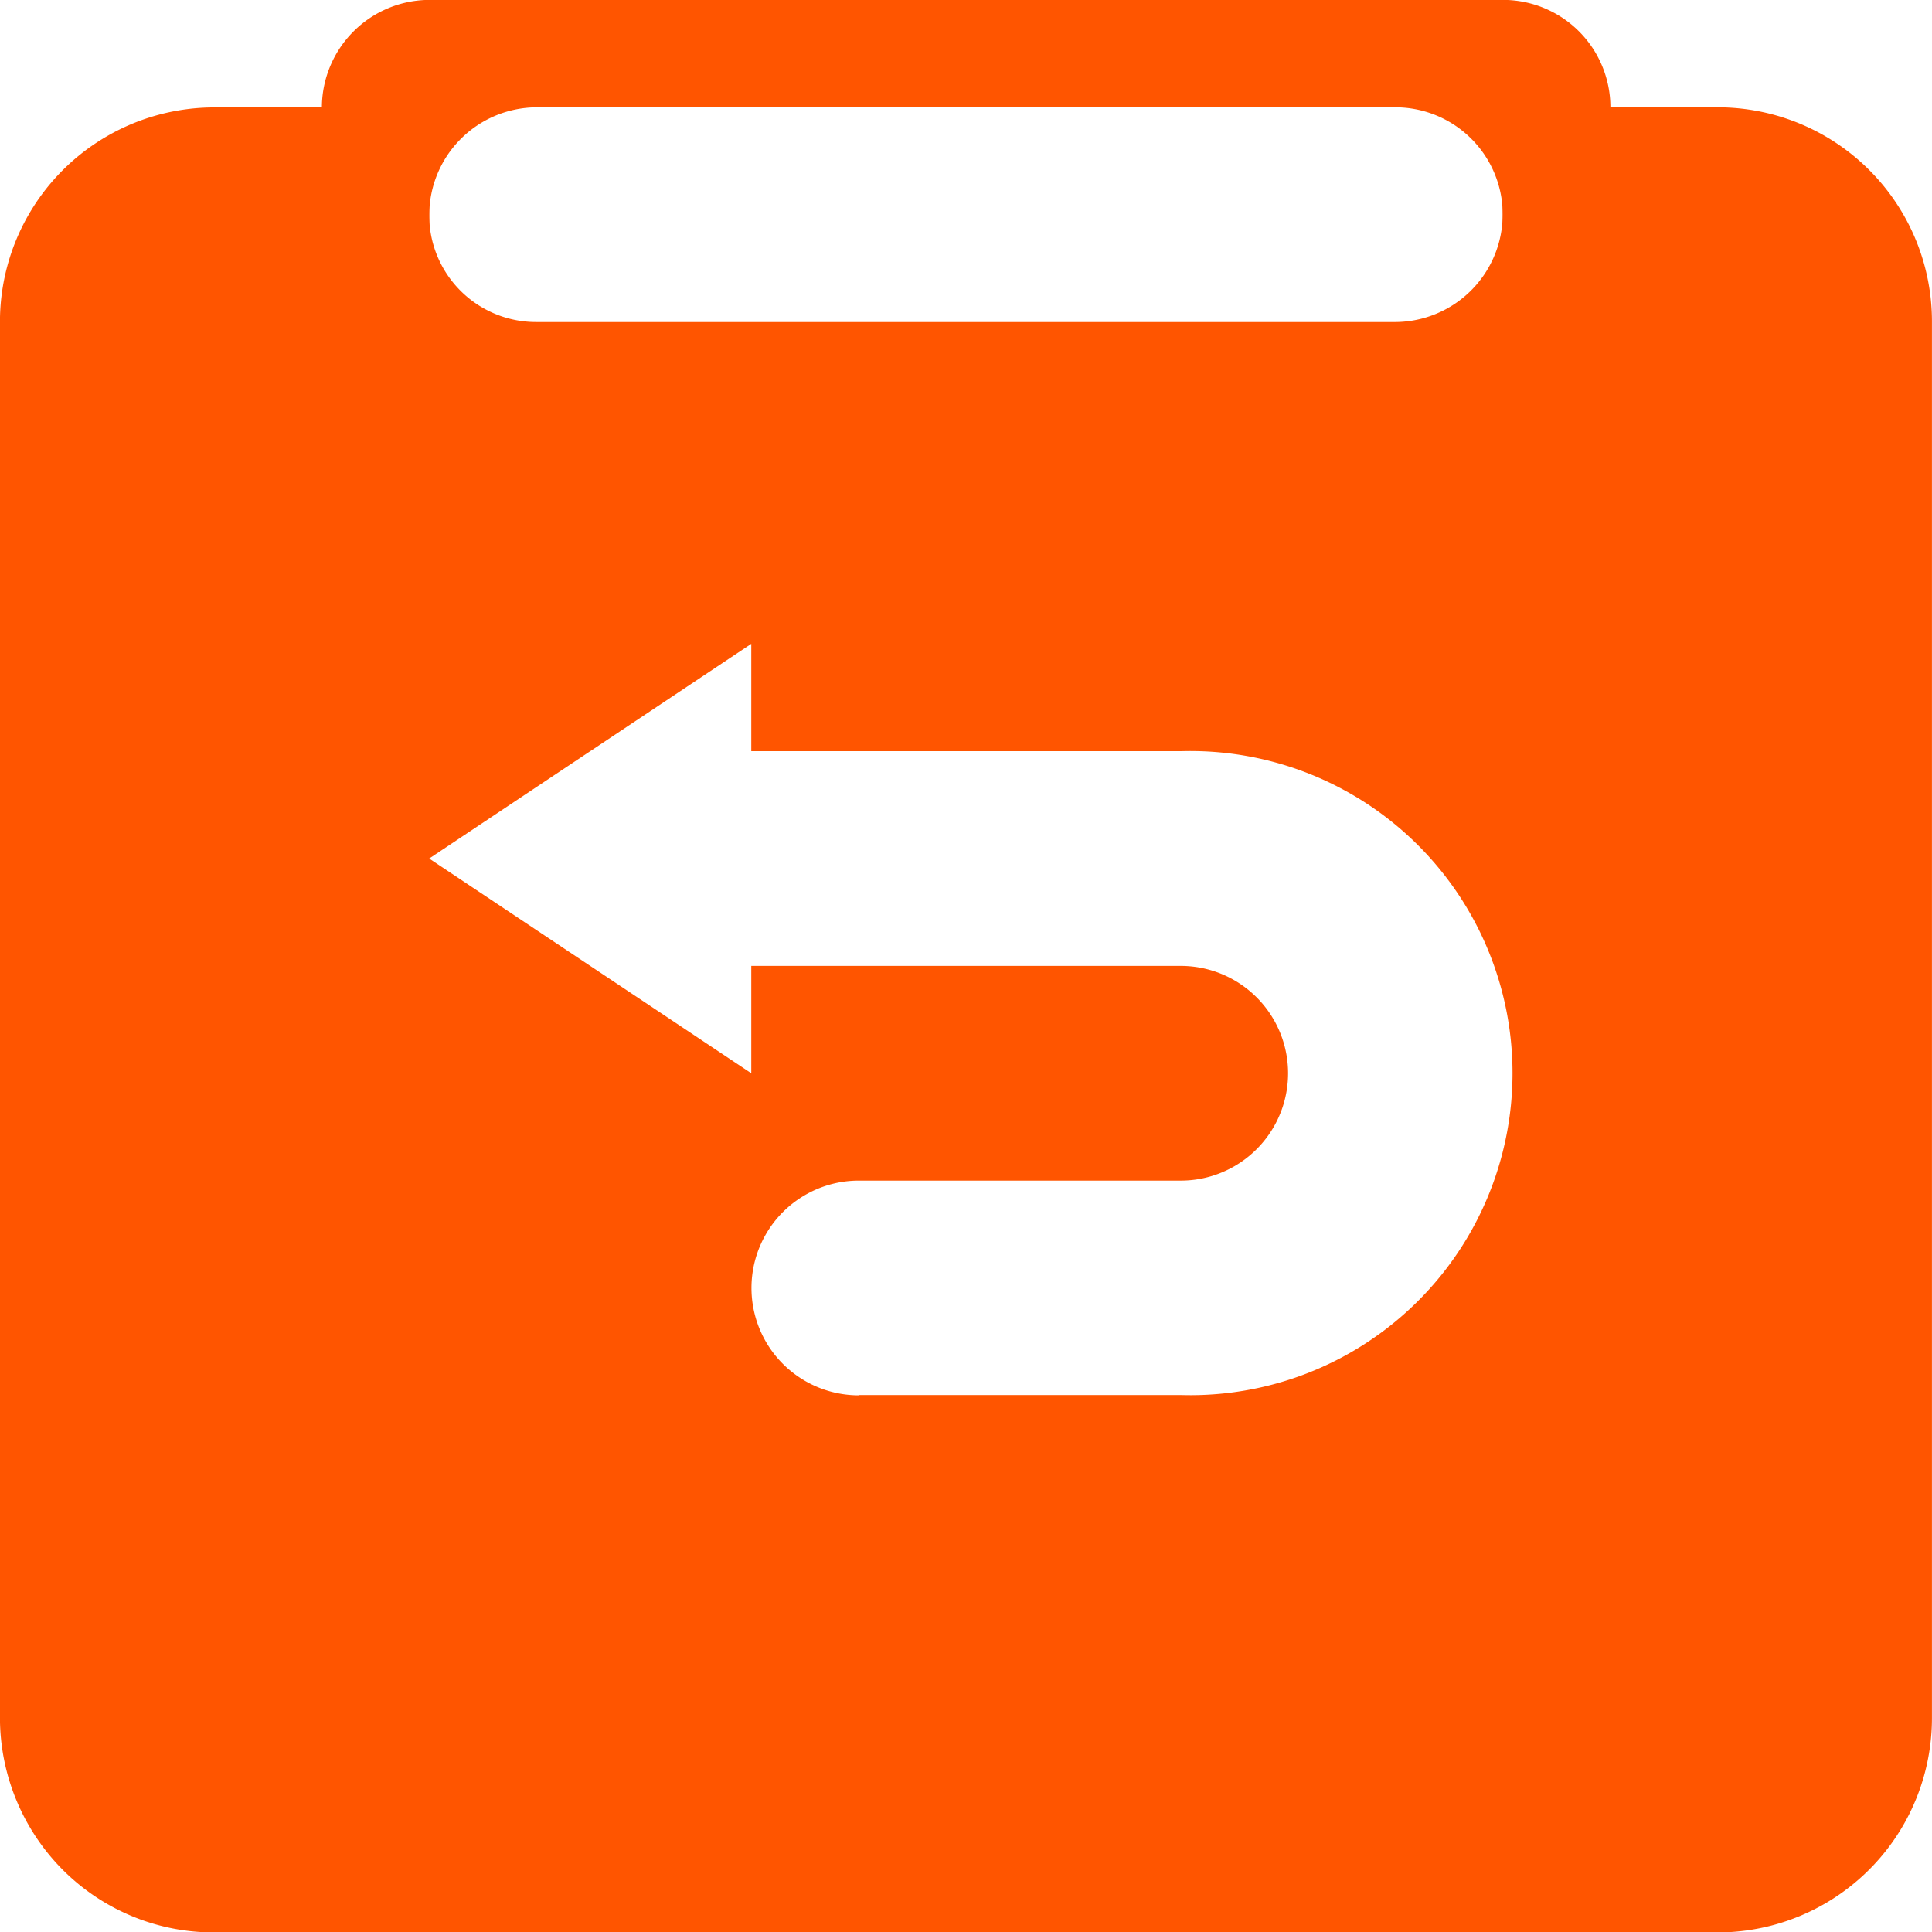
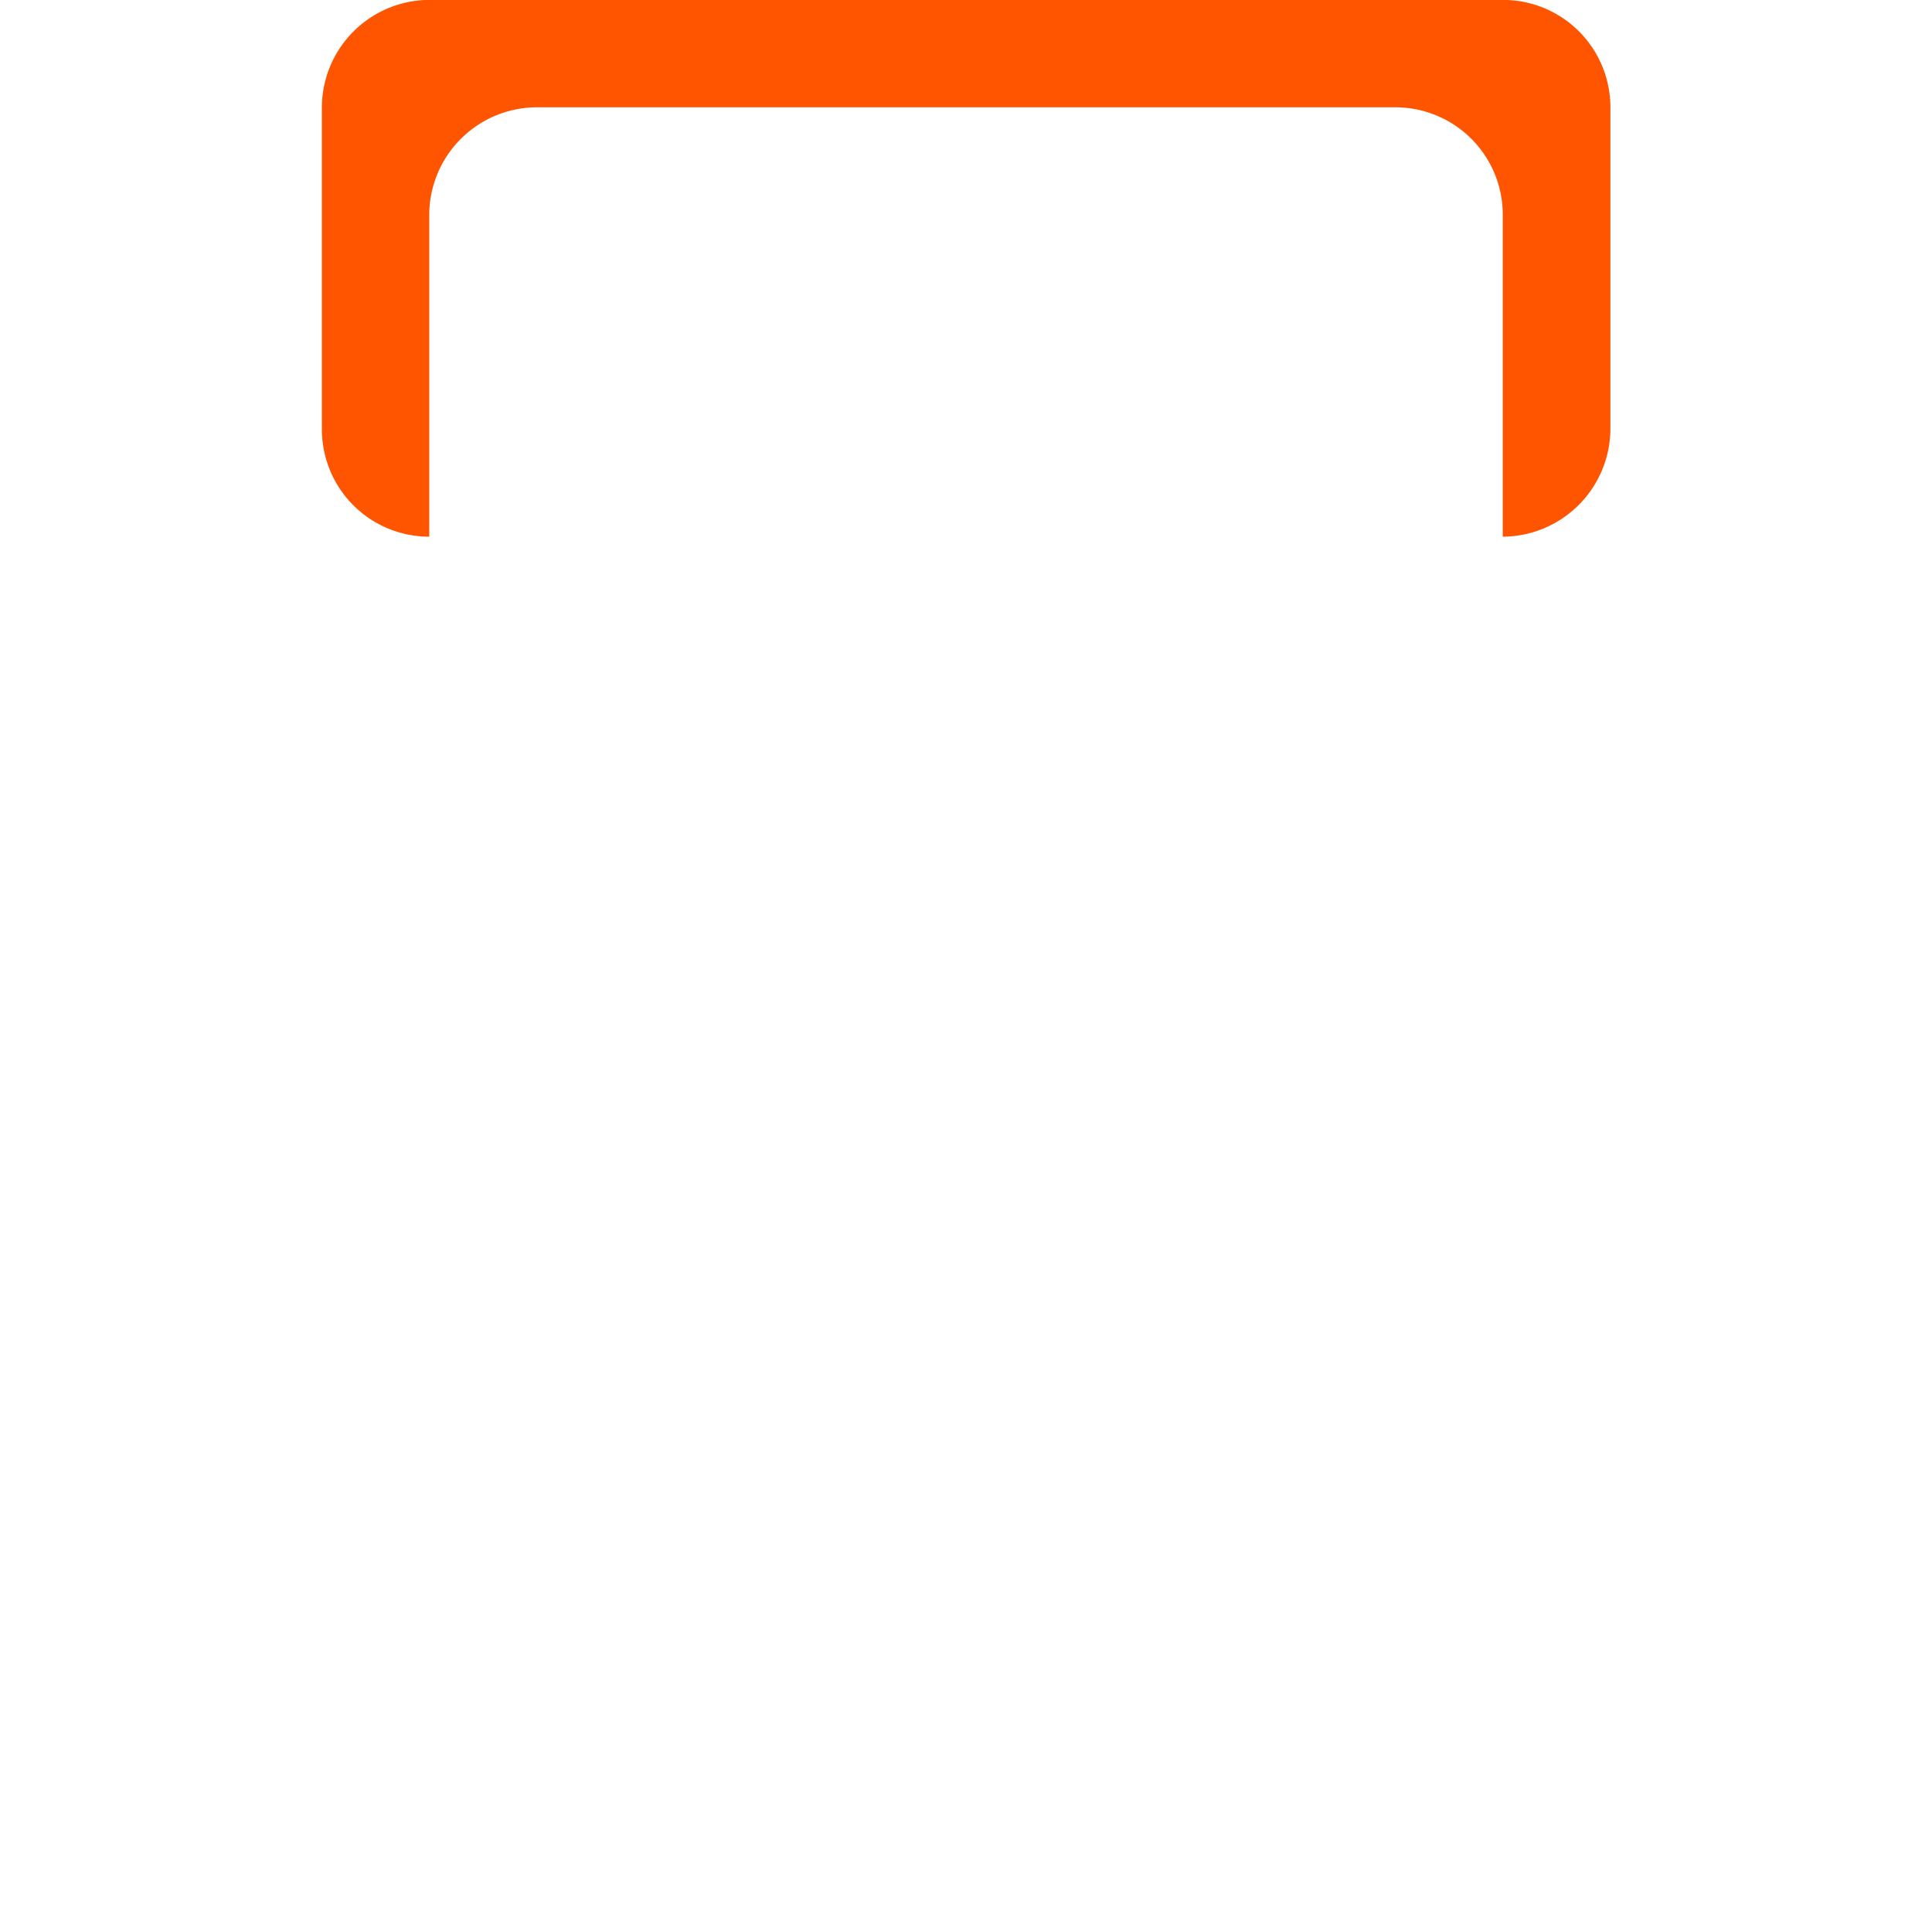
<svg xmlns="http://www.w3.org/2000/svg" width="39.59" height="39.591" viewBox="0 0 39.59 39.591">
  <g id="Group_4371" data-name="Group 4371" transform="translate(-299.305 -89.102)">
-     <path id="Path_1873" data-name="Path 1873" d="M308.1,136.063v2.2a2.19,2.19,0,0,0,2.191,2.2h17.616a2.211,2.211,0,0,0,2.191-2.2v-2.2h4.406a4.387,4.387,0,0,1,4.39,4.4v28.6a4.392,4.392,0,0,1-4.39,4.4h-30.81a4.368,4.368,0,0,1-3.109-1.289,4.423,4.423,0,0,1-1.281-3.109v-28.6a4.392,4.392,0,0,1,4.39-4.4Zm8.8,26.388h6.6a6.6,6.6,0,1,0,0-13.194h-8.8v-2.2l-6.6,4.4,6.6,4.4v-2.2h8.8a2.2,2.2,0,0,1,0,4.4h-6.6a2.2,2.2,0,1,0,.008,4.4Zm0,0" transform="translate(0 -44.762)" fill="#f50" />
    <path id="Path_1874" data-name="Path 1874" d="M464.382,100.1V93.492a2.2,2.2,0,0,0-2.191-2.191H444.575a2.209,2.209,0,0,0-2.191,2.191V100.1a2.2,2.2,0,0,1-2.2-2.2V91.3a2.209,2.209,0,0,1,2.207-2.2h21.99a2.2,2.2,0,0,1,2.207,2.2v6.6a2.219,2.219,0,0,1-2.207,2.2Zm0,0" transform="translate(-134.283 0)" fill="#f50" />
  </g>
</svg>